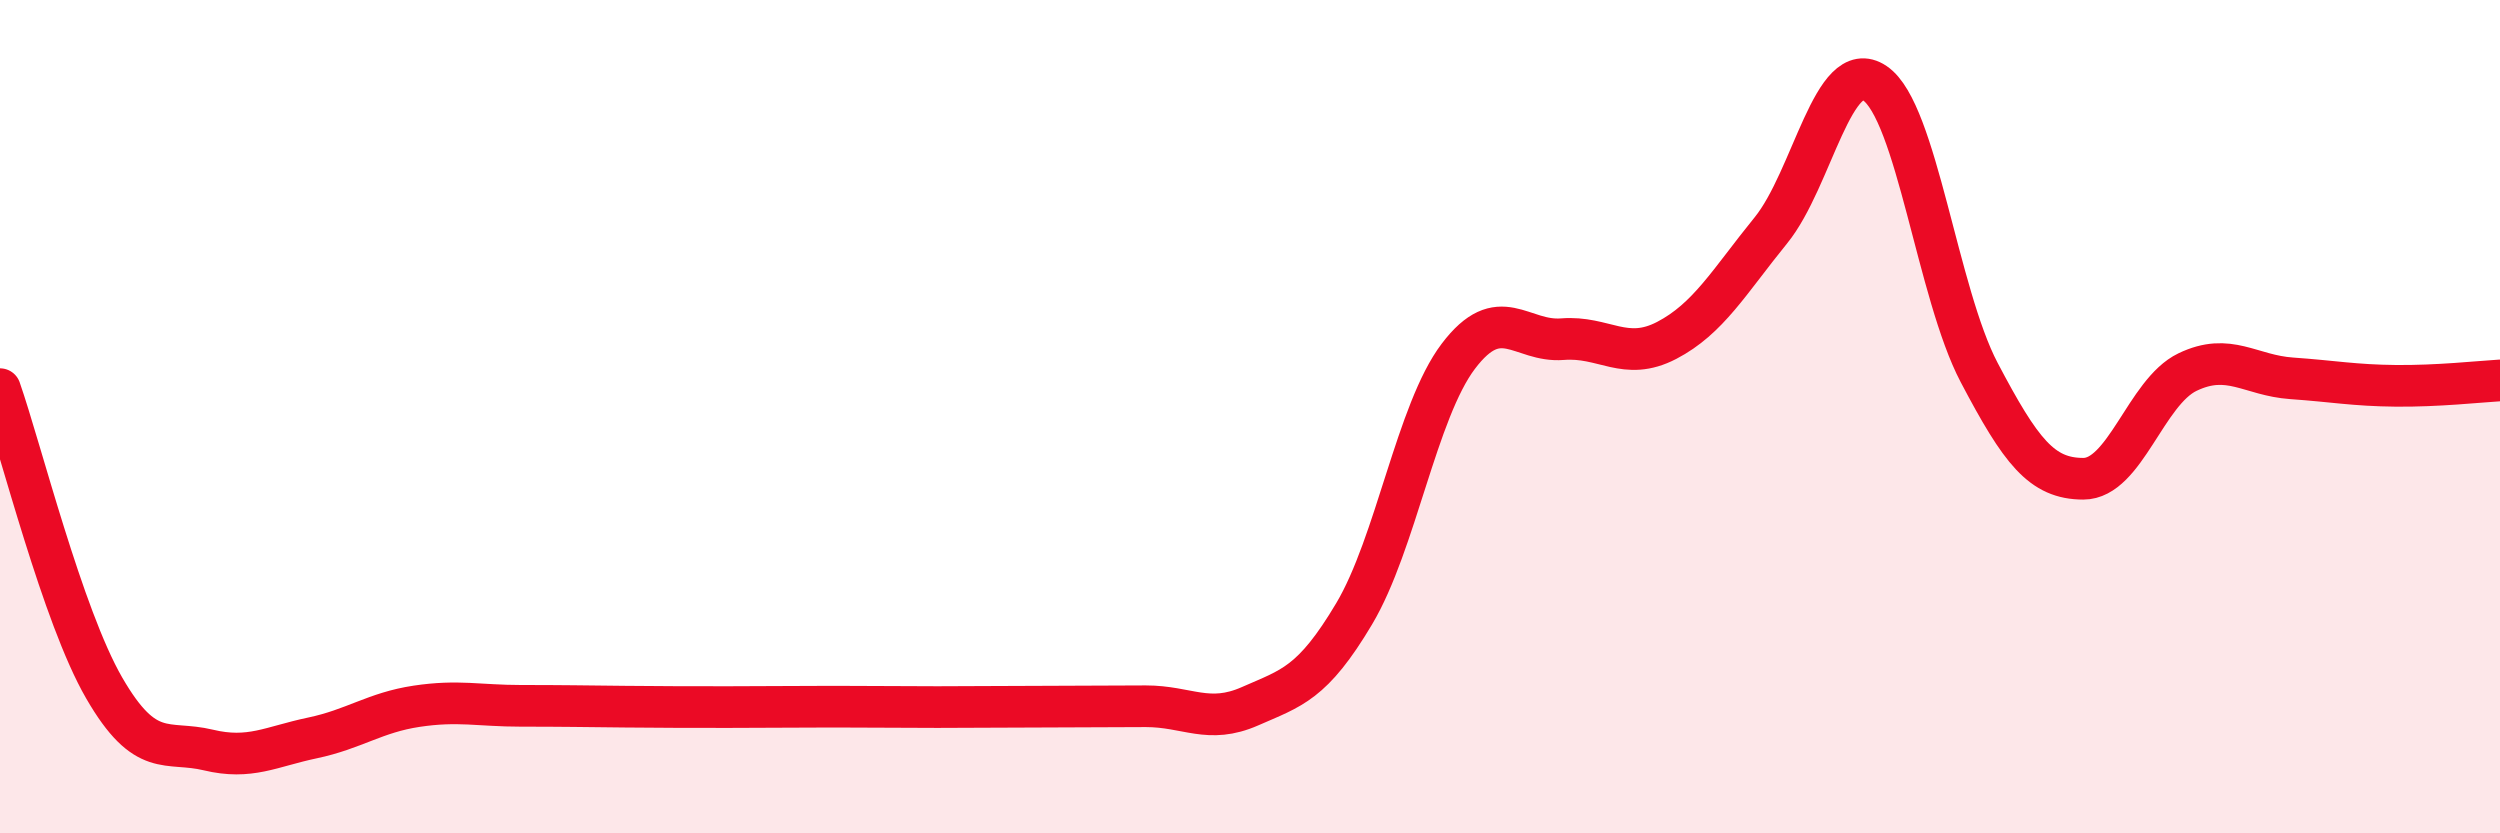
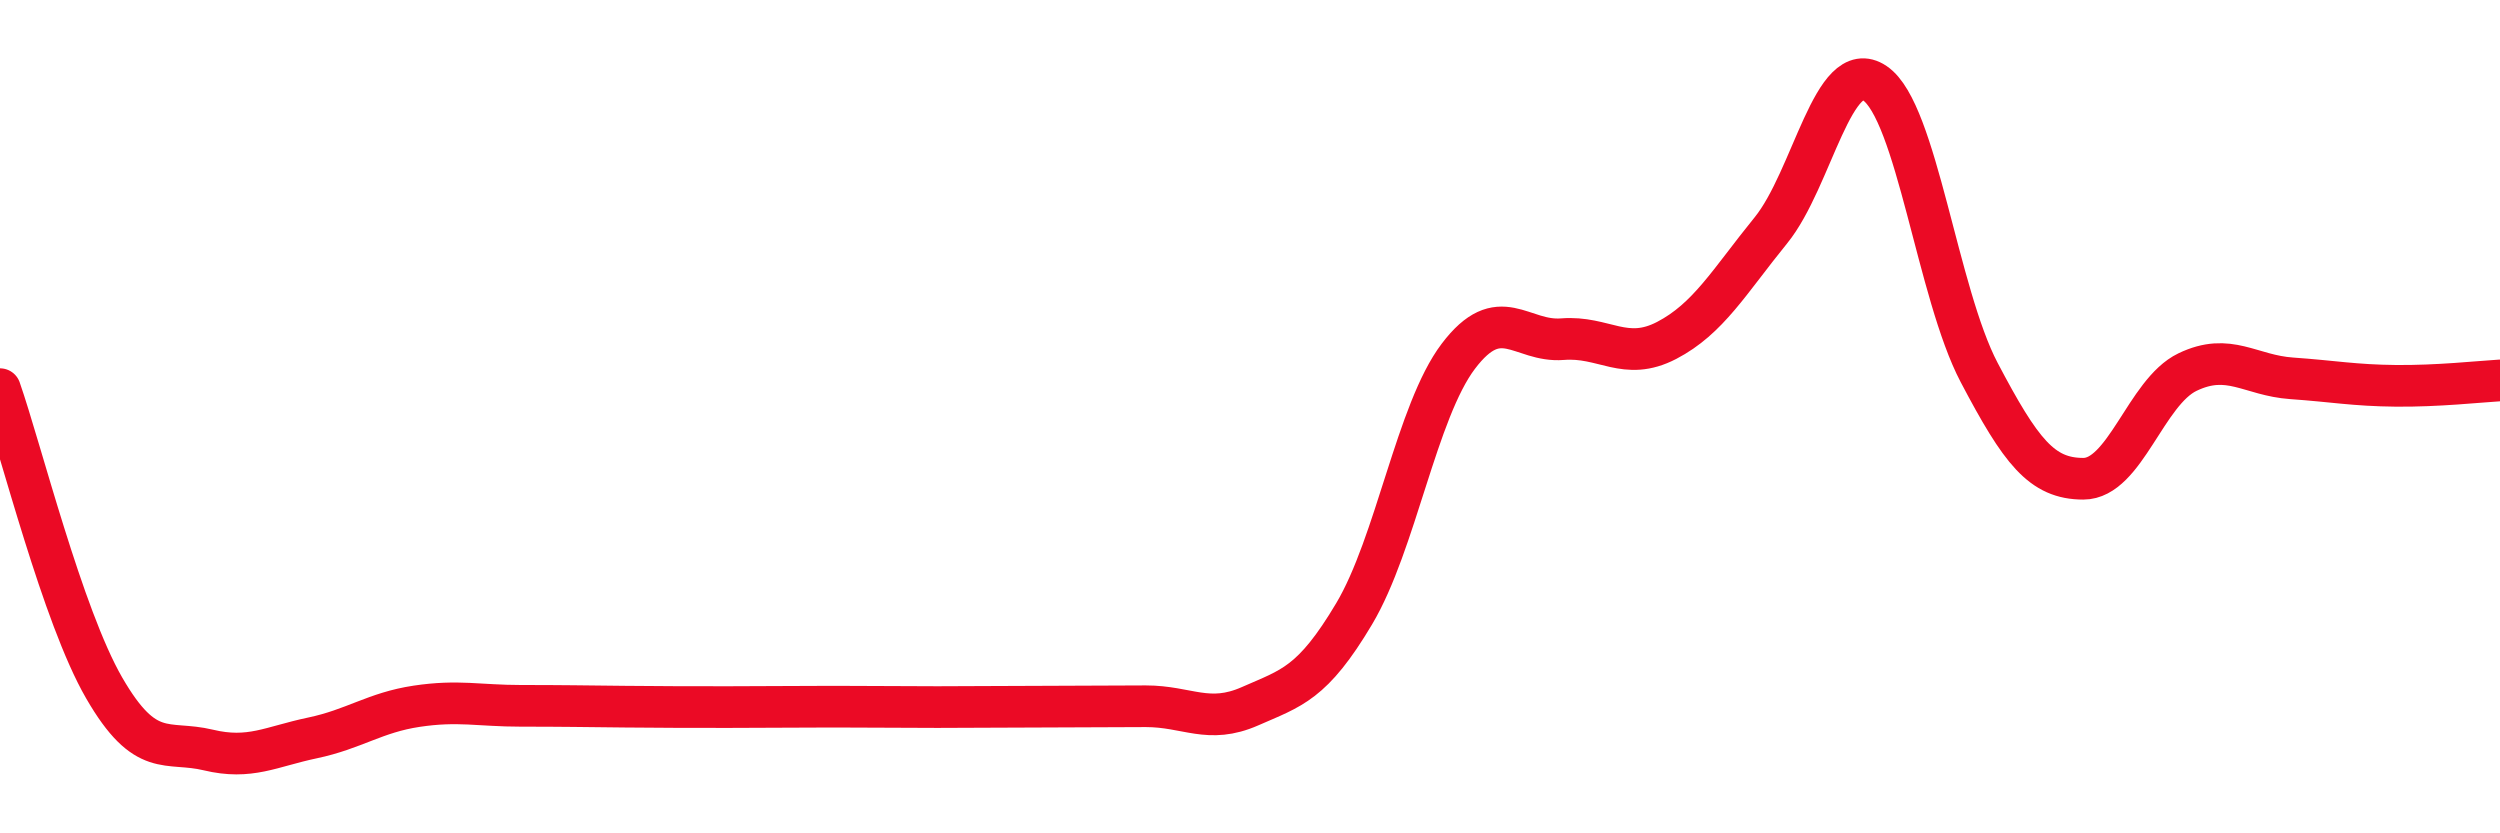
<svg xmlns="http://www.w3.org/2000/svg" width="60" height="20" viewBox="0 0 60 20">
-   <path d="M 0,9.34 C 0.5,10.77 1.5,14.78 2.5,16.51 C 3.5,18.24 4,17.76 5,18 C 6,18.24 6.5,17.92 7.5,17.71 C 8.5,17.5 9,17.1 10,16.95 C 11,16.8 11.5,16.94 12.5,16.94 C 13.5,16.94 14,16.95 15,16.96 C 16,16.97 16.5,16.97 17.5,16.97 C 18.5,16.97 19,16.96 20,16.96 C 21,16.96 21.5,16.97 22.5,16.97 C 23.5,16.97 24,16.96 25,16.96 C 26,16.96 26.5,16.95 27.5,16.95 C 28.5,16.95 29,17.39 30,16.95 C 31,16.51 31.5,16.41 32.5,14.73 C 33.5,13.05 34,9.87 35,8.55 C 36,7.23 36.5,8.22 37.5,8.14 C 38.5,8.06 39,8.69 40,8.17 C 41,7.65 41.5,6.76 42.5,5.53 C 43.5,4.3 44,1.32 45,2 C 46,2.68 46.5,7.04 47.5,8.94 C 48.5,10.84 49,11.49 50,11.49 C 51,11.49 51.5,9.41 52.5,8.93 C 53.5,8.45 54,9.01 55,9.08 C 56,9.15 56.5,9.25 57.5,9.26 C 58.5,9.27 59.5,9.16 60,9.13L60 20L0 20Z" fill="#EB0A25" opacity="0.1" stroke-linecap="round" stroke-linejoin="round" />
  <path d="M 0,9.34 C 0.5,10.77 1.5,14.78 2.5,16.51 C 3.5,18.24 4,17.76 5,18 C 6,18.24 6.5,17.92 7.5,17.71 C 8.5,17.5 9,17.1 10,16.95 C 11,16.8 11.5,16.94 12.5,16.94 C 13.5,16.94 14,16.95 15,16.96 C 16,16.97 16.5,16.97 17.5,16.97 C 18.5,16.97 19,16.96 20,16.96 C 21,16.96 21.5,16.97 22.5,16.97 C 23.5,16.97 24,16.96 25,16.96 C 26,16.96 26.5,16.95 27.5,16.95 C 28.5,16.95 29,17.39 30,16.95 C 31,16.51 31.5,16.41 32.5,14.73 C 33.5,13.05 34,9.87 35,8.55 C 36,7.23 36.5,8.22 37.5,8.14 C 38.5,8.06 39,8.69 40,8.17 C 41,7.65 41.5,6.76 42.5,5.53 C 43.5,4.3 44,1.32 45,2 C 46,2.68 46.5,7.04 47.5,8.94 C 48.5,10.84 49,11.49 50,11.49 C 51,11.49 51.5,9.41 52.5,8.93 C 53.5,8.45 54,9.01 55,9.08 C 56,9.15 56.5,9.25 57.5,9.26 C 58.5,9.27 59.5,9.16 60,9.13" stroke="#EB0A25" stroke-width="1" fill="none" stroke-linecap="round" stroke-linejoin="round" />
</svg>